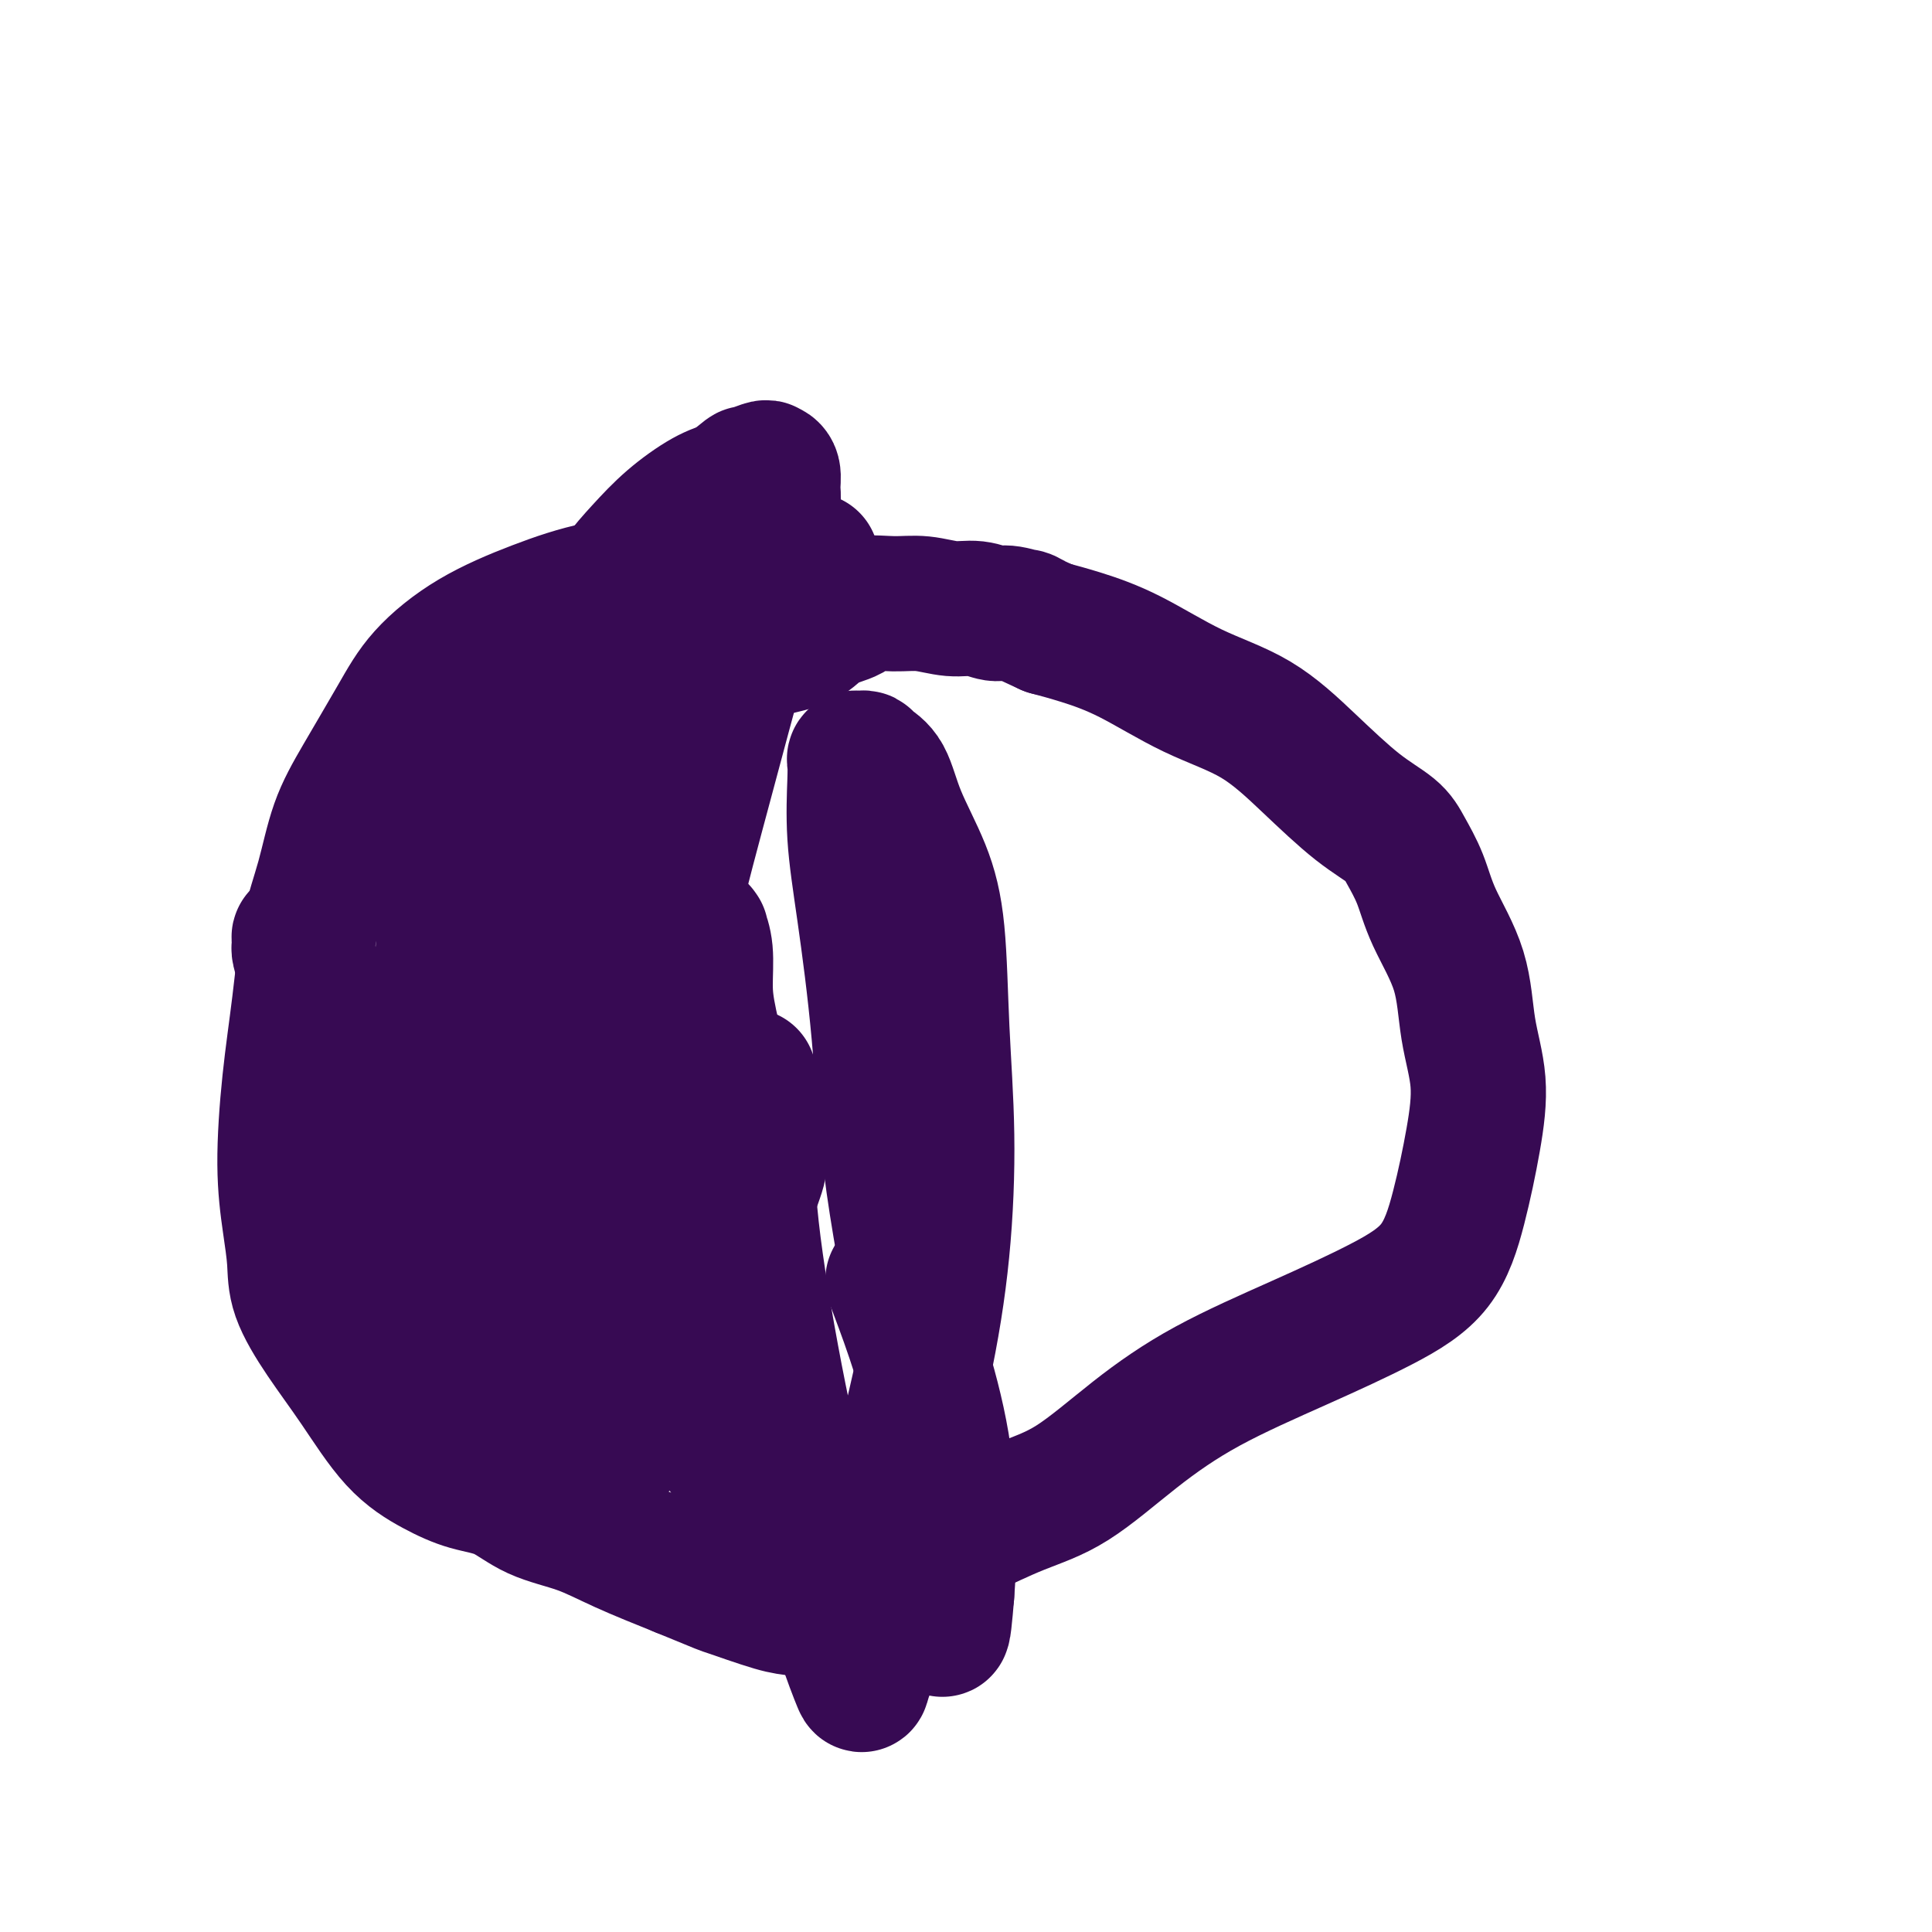
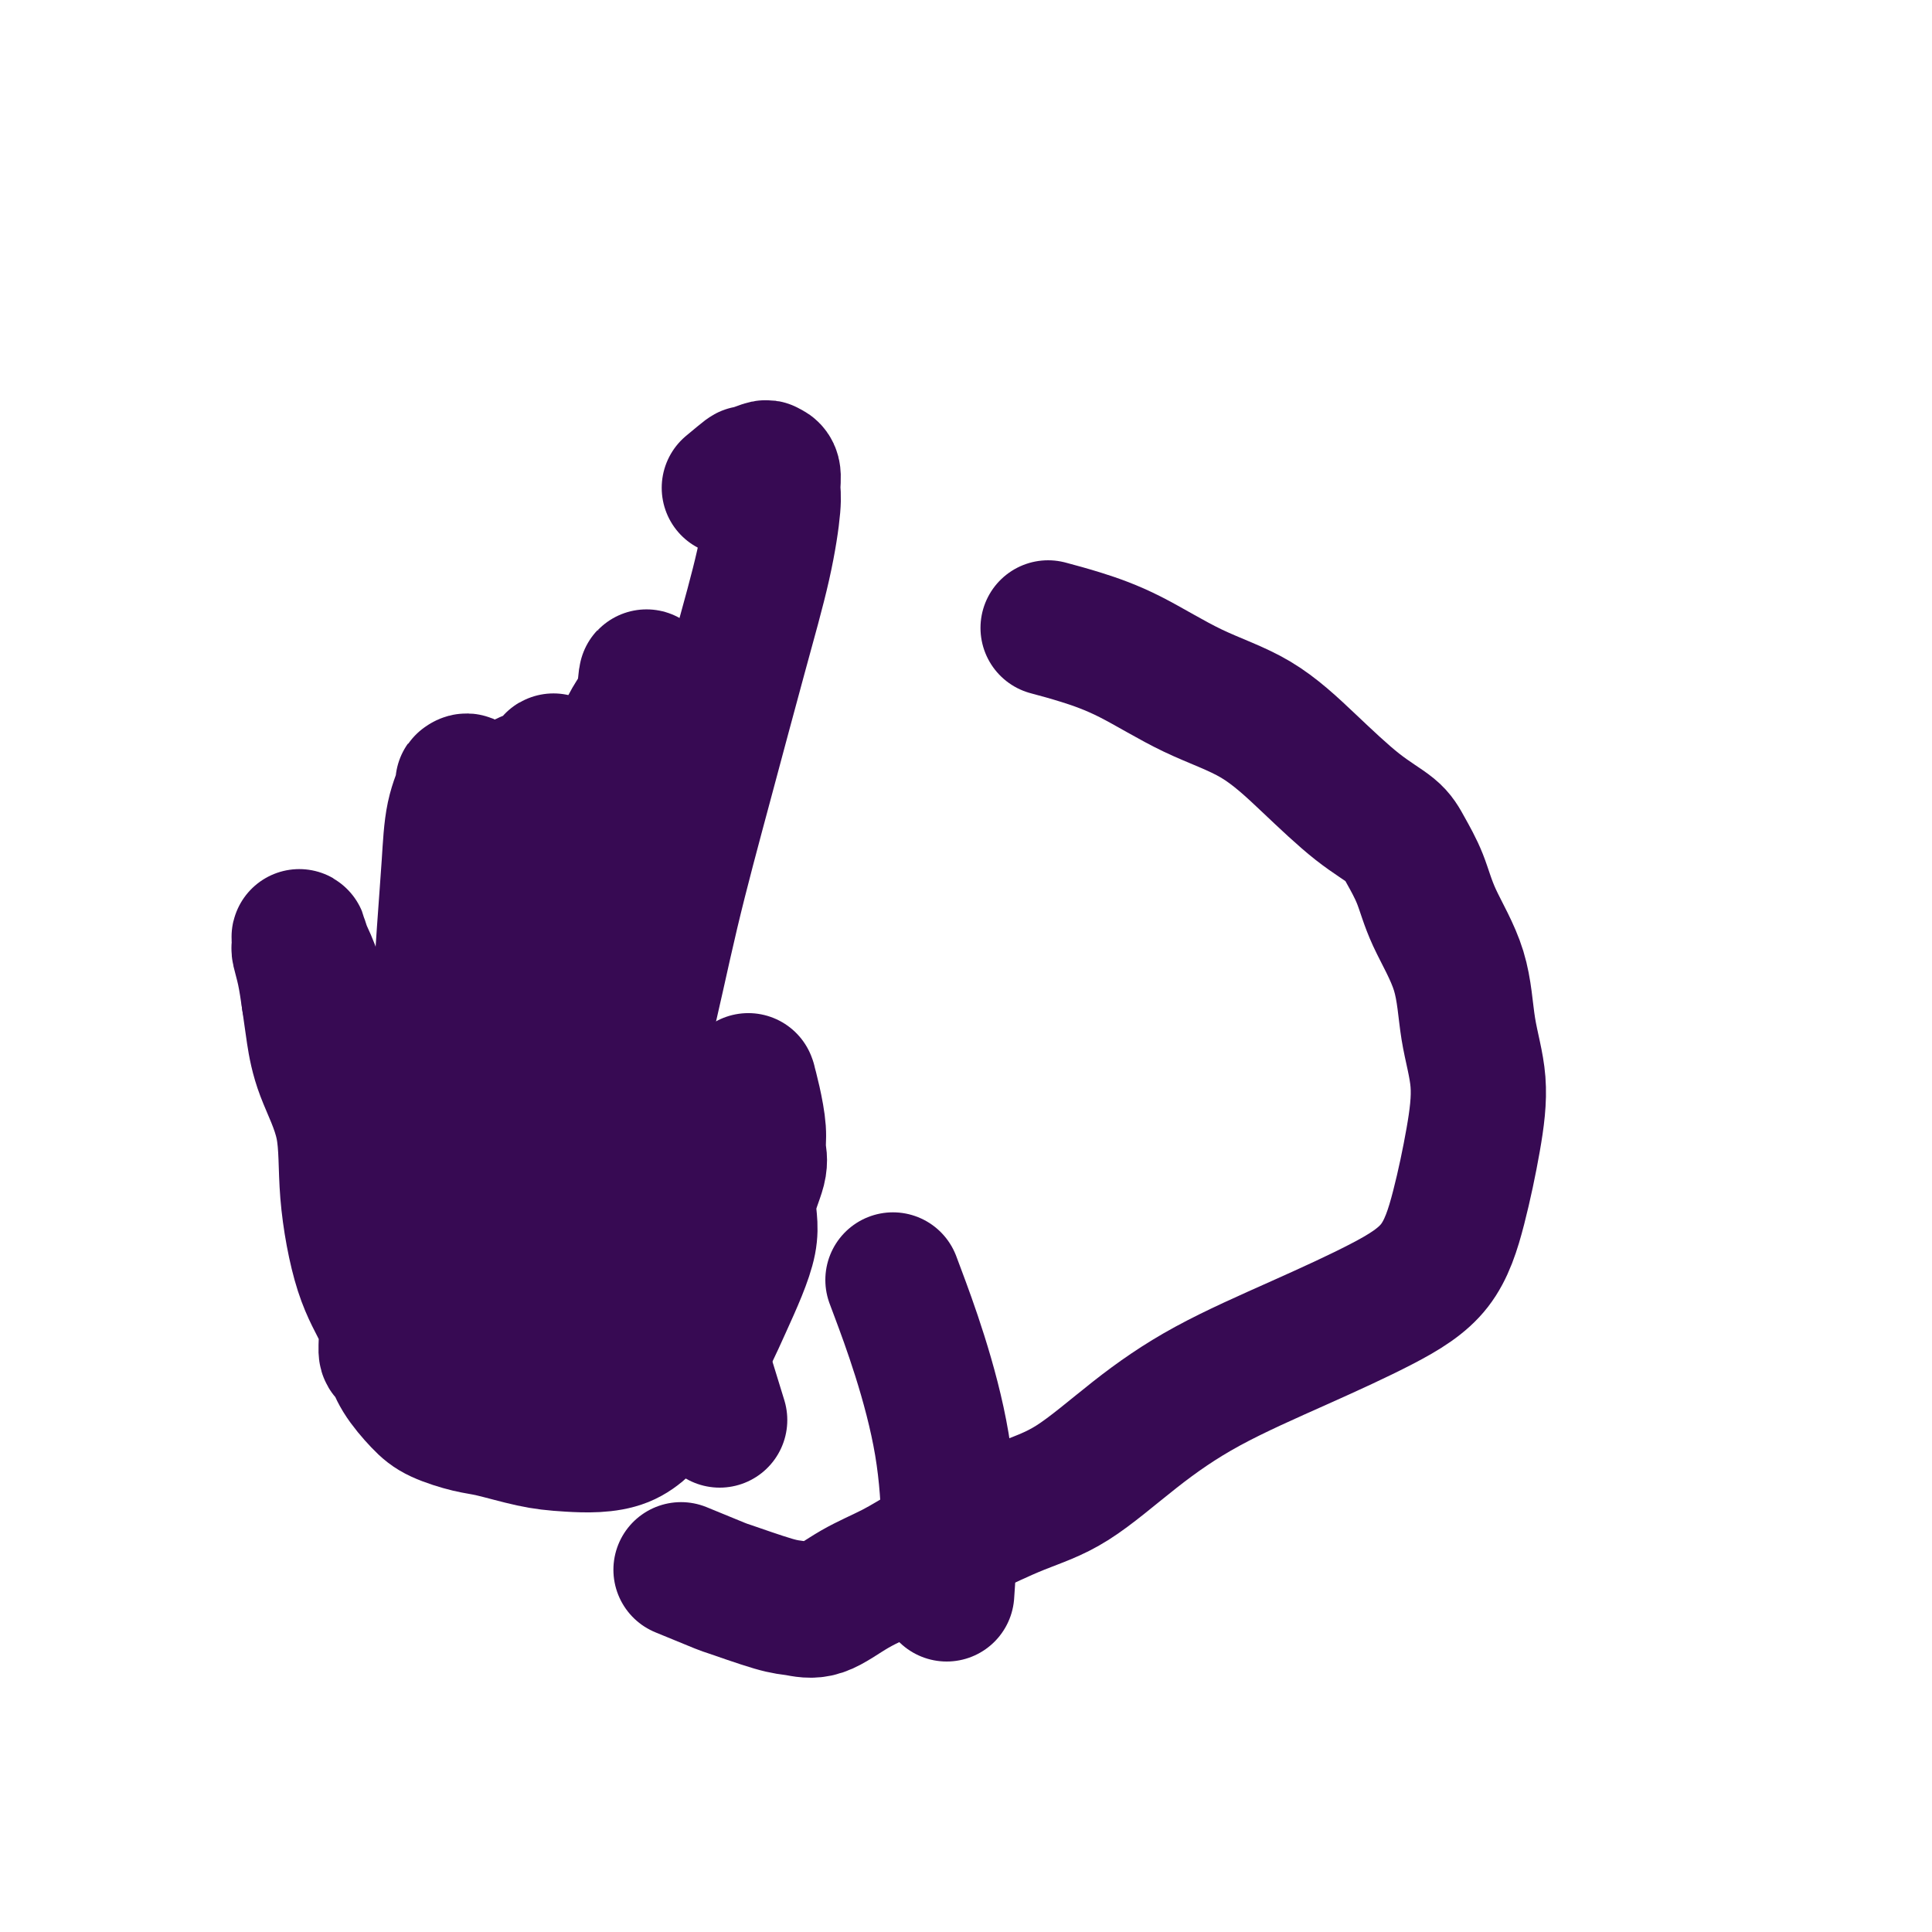
<svg xmlns="http://www.w3.org/2000/svg" viewBox="0 0 400 400" version="1.1">
  <g fill="none" stroke="#370A53" stroke-width="28" stroke-linecap="round" stroke-linejoin="round">
-     <path d="M168,117c0.020,-0.536 0.040,-1.072 0,-1c-0.040,0.072 -0.140,0.754 0,1c0.140,0.246 0.519,0.058 0,0c-0.519,-0.058 -1.936,0.013 -4,0c-2.064,-0.013 -4.776,-0.112 -7,0c-2.224,0.112 -3.959,0.435 -7,1c-3.041,0.565 -7.387,1.373 -12,2c-4.613,0.627 -9.494,1.074 -14,2c-4.506,0.926 -8.637,2.331 -13,4c-4.363,1.669 -8.957,3.603 -13,6c-4.043,2.397 -7.533,5.257 -10,8c-2.467,2.743 -3.911,5.370 -6,9c-2.089,3.630 -4.825,8.263 -7,12c-2.175,3.737 -3.791,6.577 -5,10c-1.209,3.423 -2.013,7.429 -3,11c-0.987,3.571 -2.157,6.707 -3,11c-0.843,4.293 -1.361,9.742 -2,15c-0.639,5.258 -1.401,10.324 -2,16c-0.599,5.676 -1.037,11.960 -1,17c0.037,5.040 0.548,8.835 1,12c0.452,3.165 0.845,5.700 1,8c0.155,2.300 0.073,4.366 1,7c0.927,2.634 2.864,5.837 5,9c2.136,3.163 4.471,6.288 7,10c2.529,3.712 5.253,8.013 8,11c2.747,2.987 5.516,4.661 8,6c2.484,1.339 4.683,2.342 7,3c2.317,0.658 4.754,0.972 7,2c2.246,1.028 4.303,2.770 7,4c2.697,1.230 6.034,1.946 9,3c2.966,1.054 5.562,2.444 9,4c3.438,1.556 7.719,3.278 12,5" />
    <path d="M141,325c9.674,3.985 8.360,3.448 10,4c1.640,0.552 6.236,2.192 9,3c2.764,0.808 3.696,0.782 5,1c1.304,0.218 2.980,0.678 5,0c2.020,-0.678 4.385,-2.495 7,-4c2.615,-1.505 5.481,-2.698 8,-4c2.519,-1.302 4.691,-2.715 7,-4c2.309,-1.285 4.754,-2.444 8,-4c3.246,-1.556 7.294,-3.509 11,-5c3.706,-1.491 7.071,-2.522 11,-5c3.929,-2.478 8.424,-6.405 13,-10c4.576,-3.595 9.235,-6.860 15,-10c5.765,-3.140 12.637,-6.155 19,-9c6.363,-2.845 12.218,-5.520 17,-8c4.782,-2.480 8.490,-4.766 11,-8c2.510,-3.234 3.822,-7.417 5,-12c1.178,-4.583 2.222,-9.567 3,-14c0.778,-4.433 1.289,-8.316 1,-12c-0.289,-3.684 -1.379,-7.171 -2,-11c-0.621,-3.829 -0.771,-8.001 -2,-12c-1.229,-3.999 -3.535,-7.826 -5,-11c-1.465,-3.174 -2.089,-5.696 -3,-8c-0.911,-2.304 -2.110,-4.391 -3,-6c-0.890,-1.609 -1.470,-2.741 -3,-4c-1.530,-1.259 -4.008,-2.643 -7,-5c-2.992,-2.357 -6.497,-5.685 -10,-9c-3.503,-3.315 -7.005,-6.618 -11,-9c-3.995,-2.382 -8.483,-3.845 -13,-6c-4.517,-2.155 -9.062,-5.003 -13,-7c-3.938,-1.997 -7.268,-3.142 -10,-4c-2.732,-0.858 -4.866,-1.429 -7,-2" />
-     <path d="M217,130c-7.351,-3.327 -4.229,-2.144 -4,-2c0.229,0.144 -2.436,-0.750 -4,-1c-1.564,-0.250 -2.026,0.144 -3,0c-0.974,-0.144 -2.460,-0.825 -4,-1c-1.540,-0.175 -3.134,0.155 -5,0c-1.866,-0.155 -4.004,-0.797 -6,-1c-1.996,-0.203 -3.849,0.032 -6,0c-2.151,-0.032 -4.601,-0.332 -6,0c-1.399,0.332 -1.746,1.297 -3,2c-1.254,0.703 -3.416,1.144 -5,2c-1.584,0.856 -2.591,2.127 -4,3c-1.409,0.873 -3.219,1.347 -6,2c-2.781,0.653 -6.532,1.484 -10,2c-3.468,0.516 -6.654,0.715 -9,1c-2.346,0.285 -3.854,0.654 -5,1c-1.146,0.346 -1.932,0.668 -3,1c-1.068,0.332 -2.420,0.675 -4,1c-1.580,0.325 -3.390,0.634 -5,1c-1.610,0.366 -3.021,0.791 -4,1c-0.979,0.209 -1.526,0.202 -2,0c-0.474,-0.202 -0.876,-0.599 -1,-1c-0.124,-0.401 0.030,-0.807 0,-1c-0.030,-0.193 -0.246,-0.175 0,0c0.246,0.175 0.952,0.506 1,0c0.048,-0.506 -0.563,-1.849 0,-4c0.563,-2.151 2.299,-5.112 4,-8c1.701,-2.888 3.367,-5.705 5,-8c1.633,-2.295 3.231,-4.069 5,-6c1.769,-1.931 3.707,-4.020 6,-6c2.293,-1.980 4.941,-3.851 7,-5c2.059,-1.149 3.530,-1.574 5,-2" />
    <path d="M151,101c4.294,-3.560 3.528,-2.958 4,-3c0.472,-0.042 2.180,-0.726 3,-1c0.820,-0.274 0.752,-0.137 1,0c0.248,0.137 0.813,0.273 1,1c0.187,0.727 -0.005,2.046 0,3c0.005,0.954 0.208,1.543 0,4c-0.208,2.457 -0.825,6.780 -2,12c-1.175,5.220 -2.907,11.336 -5,19c-2.093,7.664 -4.548,16.875 -7,26c-2.452,9.125 -4.902,18.163 -7,27c-2.098,8.837 -3.845,17.473 -6,26c-2.155,8.527 -4.717,16.943 -7,26c-2.283,9.057 -4.286,18.753 -6,25c-1.714,6.247 -3.138,9.043 -4,11c-0.862,1.957 -1.163,3.075 -1,3c0.163,-0.075 0.790,-1.341 1,-2c0.210,-0.659 0.002,-0.710 0,-2c-0.002,-1.290 0.200,-3.821 0,-7c-0.200,-3.179 -0.802,-7.008 -1,-12c-0.198,-4.992 0.008,-11.147 0,-17c-0.008,-5.853 -0.229,-11.403 0,-17c0.229,-5.597 0.909,-11.241 1,-17c0.091,-5.759 -0.405,-11.634 0,-17c0.405,-5.366 1.713,-10.222 2,-14c0.287,-3.778 -0.445,-6.476 -1,-9c-0.555,-2.524 -0.932,-4.872 -1,-6c-0.068,-1.128 0.174,-1.034 0,-1c-0.174,0.034 -0.764,0.010 -1,0c-0.236,-0.010 -0.118,-0.005 0,0" />
    <path d="M115,159c-0.551,-2.602 -0.428,-1.106 -1,0c-0.572,1.106 -1.837,1.823 -3,2c-1.163,0.177 -2.223,-0.187 -4,2c-1.777,2.187 -4.270,6.925 -6,13c-1.730,6.075 -2.698,13.485 -4,21c-1.302,7.515 -2.937,15.133 -4,22c-1.063,6.867 -1.552,12.982 -2,18c-0.448,5.018 -0.853,8.939 -1,12c-0.147,3.061 -0.035,5.260 0,7c0.035,1.740 -0.005,3.019 0,3c0.005,-0.019 0.057,-1.336 0,-2c-0.057,-0.664 -0.222,-0.676 0,-3c0.222,-2.324 0.832,-6.959 1,-14c0.168,-7.041 -0.105,-16.489 0,-25c0.105,-8.511 0.589,-16.084 1,-22c0.411,-5.916 0.750,-10.173 1,-14c0.250,-3.827 0.410,-7.224 1,-10c0.590,-2.776 1.609,-4.930 2,-6c0.391,-1.070 0.153,-1.056 0,-1c-0.153,0.056 -0.221,0.153 0,0c0.221,-0.153 0.729,-0.557 1,0c0.271,0.557 0.303,2.076 2,5c1.697,2.924 5.059,7.254 9,15c3.941,7.746 8.462,18.910 12,28c3.538,9.090 6.093,16.107 9,24c2.907,7.893 6.167,16.664 9,25c2.833,8.336 5.238,16.239 7,22c1.762,5.761 2.881,9.381 4,13" />
-     <path d="M149,294c4.932,14.488 2.763,8.710 2,7c-0.763,-1.710 -0.120,0.650 0,1c0.120,0.350 -0.284,-1.308 0,-3c0.284,-1.692 1.257,-3.417 2,-7c0.743,-3.583 1.257,-9.026 1,-16c-0.257,-6.974 -1.283,-15.481 -2,-24c-0.717,-8.519 -1.124,-17.050 -2,-24c-0.876,-6.950 -2.221,-12.317 -3,-16c-0.779,-3.683 -0.992,-5.680 -1,-8c-0.008,-2.320 0.190,-4.963 0,-7c-0.190,-2.037 -0.768,-3.470 -1,-4c-0.232,-0.530 -0.116,-0.159 0,0c0.116,0.159 0.233,0.104 0,0c-0.233,-0.104 -0.818,-0.259 -1,0c-0.182,0.259 0.037,0.932 0,2c-0.037,1.068 -0.331,2.533 -1,7c-0.669,4.467 -1.713,11.938 -3,22c-1.287,10.062 -2.816,22.717 -5,34c-2.184,11.283 -5.022,21.194 -7,28c-1.978,6.806 -3.096,10.508 -4,13c-0.904,2.492 -1.595,3.775 -2,3c-0.405,-0.775 -0.523,-3.607 0,-6c0.523,-2.393 1.686,-4.348 2,-11c0.314,-6.652 -0.220,-18.001 -2,-30c-1.780,-11.999 -4.806,-24.650 -7,-36c-2.194,-11.350 -3.555,-21.400 -5,-30c-1.445,-8.600 -2.975,-15.748 -4,-21c-1.025,-5.252 -1.545,-8.606 -2,-11c-0.455,-2.394 -0.844,-3.827 -1,-5c-0.156,-1.173 -0.078,-2.087 0,-3" />
-     <path d="M103,149c-3.165,-16.446 -1.579,-4.561 -1,-1c0.579,3.561 0.150,-1.200 0,-3c-0.150,-1.800 -0.020,-0.638 0,0c0.020,0.638 -0.070,0.751 0,1c0.070,0.249 0.299,0.635 2,3c1.701,2.365 4.873,6.711 7,10c2.127,3.289 3.210,5.523 4,7c0.790,1.477 1.287,2.197 2,3c0.713,0.803 1.641,1.690 3,4c1.359,2.310 3.148,6.042 5,9c1.852,2.958 3.769,5.140 5,6c1.231,0.860 1.778,0.397 2,0c0.222,-0.397 0.119,-0.727 0,-1c-0.119,-0.273 -0.252,-0.489 0,-1c0.252,-0.511 0.891,-1.317 1,-3c0.109,-1.683 -0.310,-4.241 0,-7c0.310,-2.759 1.351,-5.717 2,-8c0.649,-2.283 0.907,-3.891 1,-6c0.093,-2.109 0.022,-4.719 0,-7c-0.022,-2.281 0.004,-4.233 0,-6c-0.004,-1.767 -0.040,-3.350 0,-5c0.040,-1.650 0.154,-3.368 0,-4c-0.154,-0.632 -0.577,-0.180 -1,0c-0.423,0.180 -0.845,0.087 -1,0c-0.155,-0.087 -0.044,-0.168 0,0c0.044,0.168 0.022,0.584 0,1" />
    <path d="M134,141c-0.328,-2.622 -0.148,1.324 -1,4c-0.852,2.676 -2.736,4.084 -4,8c-1.264,3.916 -1.908,10.341 -3,16c-1.092,5.659 -2.632,10.552 -4,16c-1.368,5.448 -2.565,11.453 -4,17c-1.435,5.547 -3.107,10.638 -5,17c-1.893,6.362 -4.006,13.995 -6,21c-1.994,7.005 -3.869,13.380 -6,19c-2.131,5.620 -4.519,10.484 -6,13c-1.481,2.516 -2.057,2.683 -3,3c-0.943,0.317 -2.254,0.783 -3,1c-0.746,0.217 -0.927,0.184 -1,0c-0.073,-0.184 -0.037,-0.520 0,-1c0.037,-0.480 0.075,-1.103 0,-2c-0.075,-0.897 -0.265,-2.069 0,-3c0.265,-0.931 0.984,-1.622 0,-5c-0.984,-3.378 -3.671,-9.443 -6,-15c-2.329,-5.557 -4.300,-10.608 -6,-15c-1.700,-4.392 -3.127,-8.127 -4,-11c-0.873,-2.873 -1.190,-4.883 -2,-7c-0.810,-2.117 -2.112,-4.340 -3,-7c-0.888,-2.660 -1.362,-5.757 -2,-8c-0.638,-2.243 -1.440,-3.633 -2,-5c-0.560,-1.367 -0.879,-2.710 -1,-3c-0.121,-0.290 -0.043,0.472 0,1c0.043,0.528 0.053,0.822 0,1c-0.053,0.178 -0.168,0.240 0,1c0.168,0.760 0.619,2.217 1,4c0.381,1.783 0.690,3.891 1,6" />
    <path d="M64,207c0.478,3.245 0.671,4.858 1,7c0.329,2.142 0.792,4.813 2,8c1.208,3.187 3.161,6.891 4,11c0.839,4.109 0.564,8.625 1,14c0.436,5.375 1.584,11.609 3,16c1.416,4.391 3.102,6.939 4,9c0.898,2.061 1.010,3.637 1,5c-0.010,1.363 -0.140,2.515 0,3c0.140,0.485 0.551,0.305 1,1c0.449,0.695 0.938,2.265 2,4c1.062,1.735 2.698,3.634 4,5c1.302,1.366 2.271,2.198 4,3c1.729,0.802 4.218,1.576 6,2c1.782,0.424 2.859,0.500 5,1c2.141,0.500 5.348,1.423 8,2c2.652,0.577 4.749,0.808 8,1c3.251,0.192 7.657,0.346 11,-1c3.343,-1.346 5.622,-4.191 8,-7c2.378,-2.809 4.855,-5.581 7,-9c2.145,-3.419 3.958,-7.485 6,-12c2.042,-4.515 4.313,-9.479 5,-13c0.687,-3.521 -0.211,-5.599 0,-8c0.211,-2.401 1.531,-5.124 2,-7c0.469,-1.876 0.087,-2.905 0,-4c-0.087,-1.095 0.120,-2.256 0,-4c-0.120,-1.744 -0.568,-4.072 -1,-6c-0.432,-1.928 -0.848,-3.455 -1,-4c-0.152,-0.545 -0.041,-0.108 0,0c0.041,0.108 0.012,-0.112 0,0c-0.012,0.112 -0.006,0.556 0,1" />
-     <path d="M155,225c0.043,-4.842 0.149,-0.946 0,4c-0.149,4.946 -0.555,10.941 0,19c0.555,8.059 2.069,18.183 4,29c1.931,10.817 4.278,22.329 7,33c2.722,10.671 5.818,20.502 8,27c2.182,6.498 3.451,9.664 4,11c0.549,1.336 0.378,0.842 1,-1c0.622,-1.842 2.038,-5.031 3,-11c0.962,-5.969 1.470,-14.718 3,-24c1.530,-9.282 4.082,-19.097 6,-28c1.918,-8.903 3.201,-16.894 4,-25c0.799,-8.106 1.116,-16.328 1,-24c-0.116,-7.672 -0.663,-14.794 -1,-22c-0.337,-7.206 -0.465,-14.498 -1,-20c-0.535,-5.502 -1.477,-9.215 -3,-13c-1.523,-3.785 -3.626,-7.641 -5,-11c-1.374,-3.359 -2.018,-6.221 -3,-8c-0.982,-1.779 -2.302,-2.475 -3,-3c-0.698,-0.525 -0.775,-0.880 -1,-1c-0.225,-0.120 -0.597,-0.006 -1,0c-0.403,0.006 -0.835,-0.098 -1,0c-0.165,0.098 -0.063,0.397 0,1c0.063,0.603 0.086,1.509 0,4c-0.086,2.491 -0.280,6.568 0,11c0.280,4.432 1.034,9.220 2,16c0.966,6.780 2.143,15.551 3,25c0.857,9.449 1.396,19.576 3,31c1.604,11.424 4.275,24.145 6,37c1.725,12.855 2.503,25.846 3,36c0.497,10.154 0.713,17.473 1,19c0.287,1.527 0.643,-2.736 1,-7" />
    <path d="M196,330c0.464,-6.250 1.125,-18.375 -1,-31c-2.125,-12.625 -7.036,-25.750 -9,-31c-1.964,-5.250 -0.982,-2.625 0,0" />
  </g>
</svg>